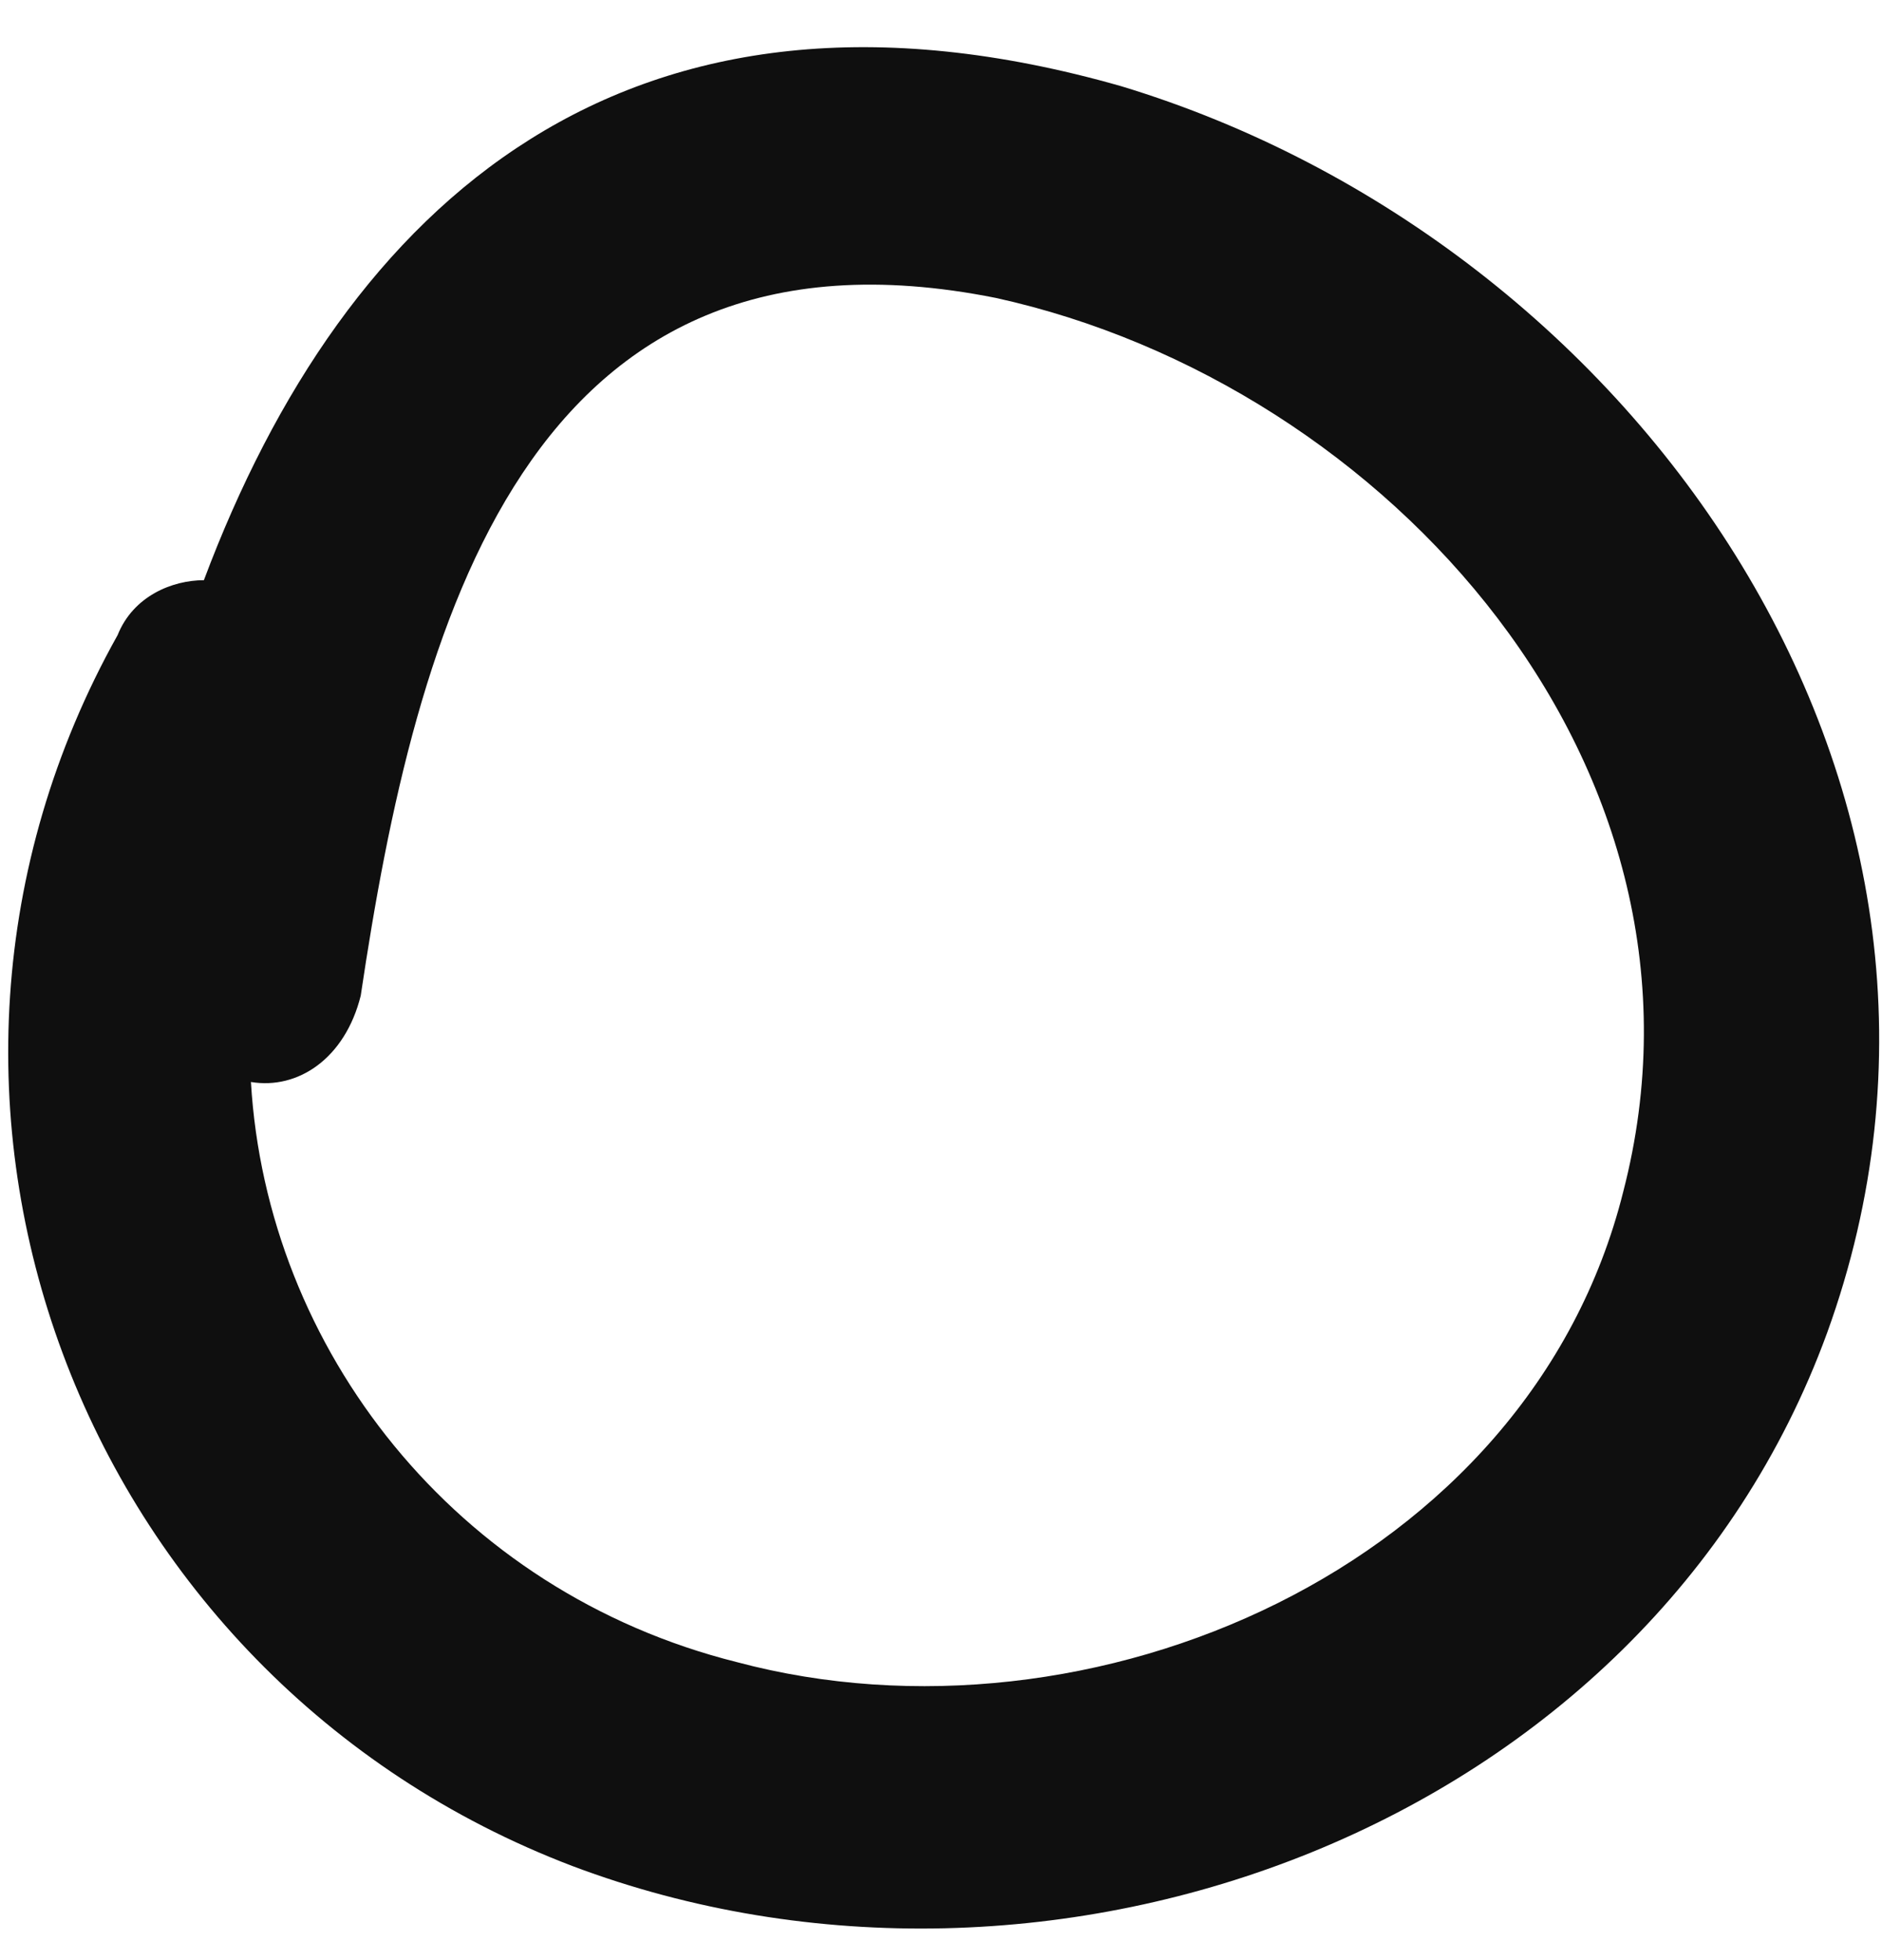
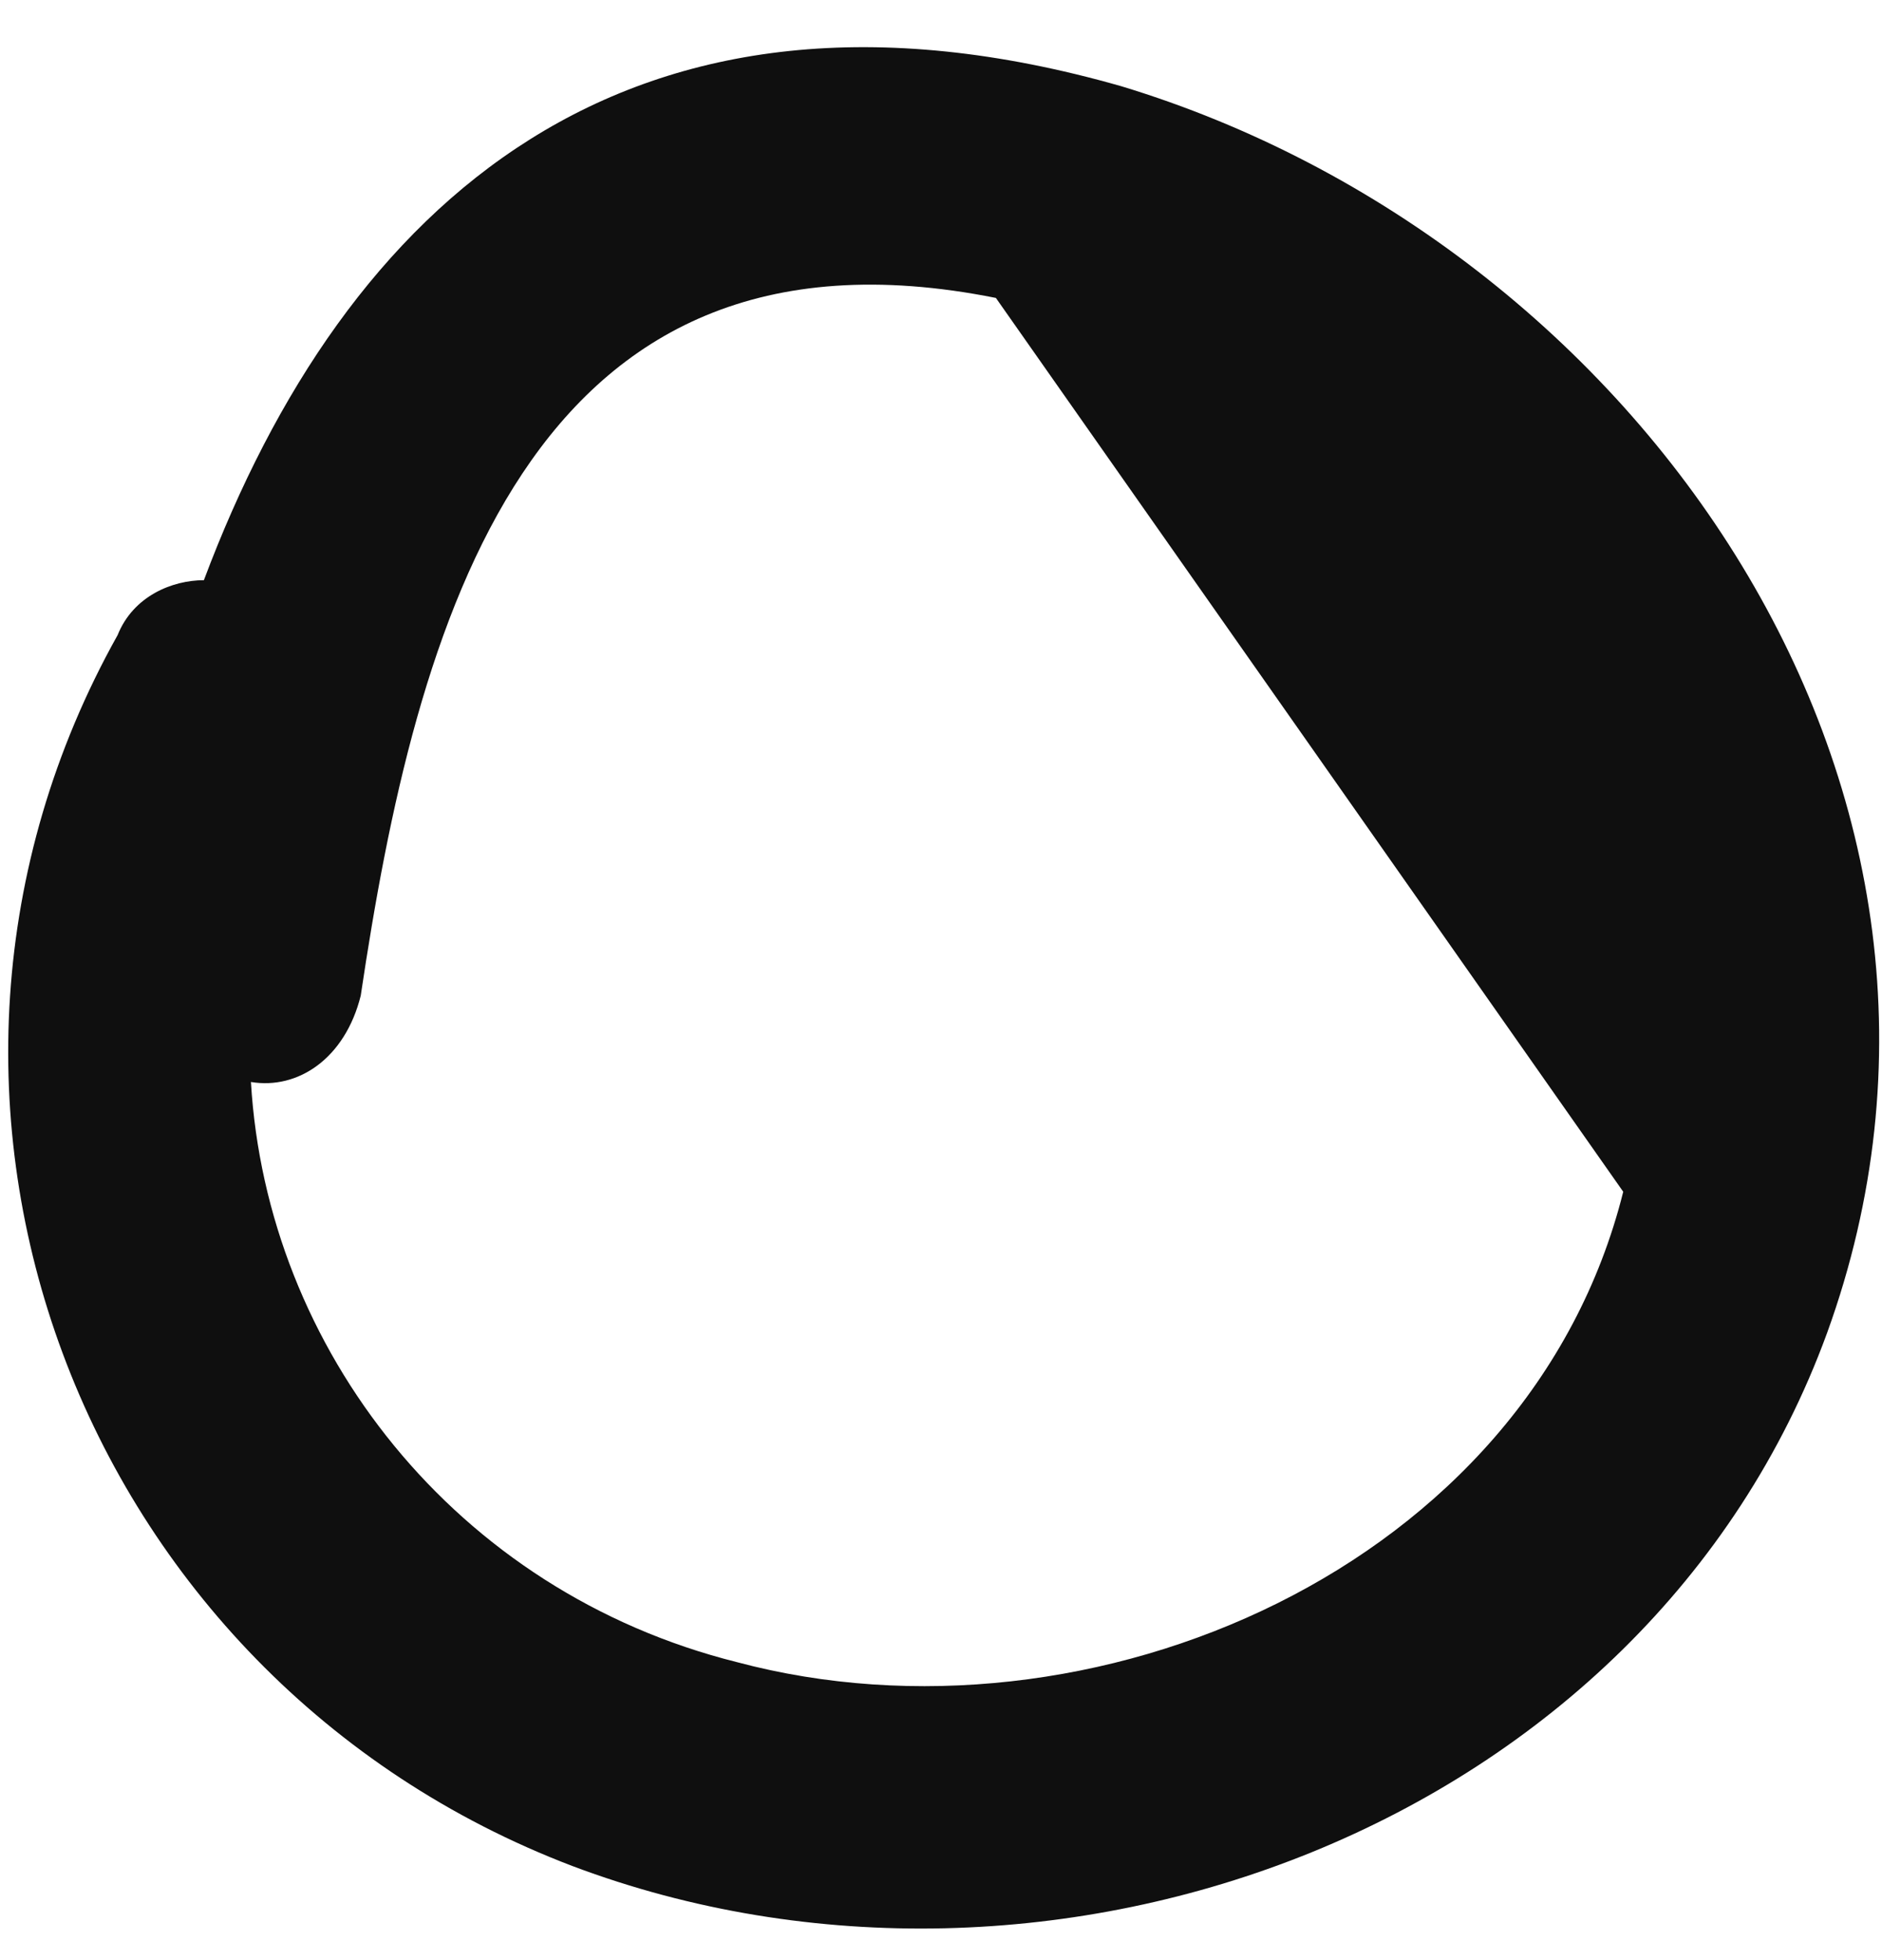
<svg xmlns="http://www.w3.org/2000/svg" width="24" height="25" viewBox="0 0 24 25" fill="none">
-   <path d="M14.3 1.1C8 -0.7 4.4 2.6 2.6 7.4C2.2 7.4 1.7 7.6 1.5 8.1C-1.8 14 1 21.4 7.3 23.8C13.4 26.1 21 23.3 23.3 17C25.8 10.1 20.9 3.1 14.3 1.1ZM20.7 15.2C19.5 20 13.9 22.4 9.4 21.2C5.8 20.3 3.4 17.2 3.2 13.8C3.8 13.9 4.4 13.5 4.6 12.7C5.3 8 6.7 2.6 12.7 3.8C17.7 4.9 22.1 9.8 20.7 15.2Z" fill="#0F0F0F" />
+   <path d="M14.3 1.1C8 -0.7 4.4 2.6 2.6 7.4C2.2 7.4 1.7 7.6 1.5 8.1C-1.8 14 1 21.4 7.3 23.8C13.4 26.1 21 23.3 23.3 17C25.8 10.1 20.9 3.1 14.3 1.1ZM20.7 15.2C19.5 20 13.9 22.4 9.4 21.2C5.8 20.3 3.4 17.2 3.2 13.8C3.8 13.9 4.4 13.5 4.6 12.7C5.3 8 6.7 2.6 12.7 3.8Z" fill="#0F0F0F" />
</svg>